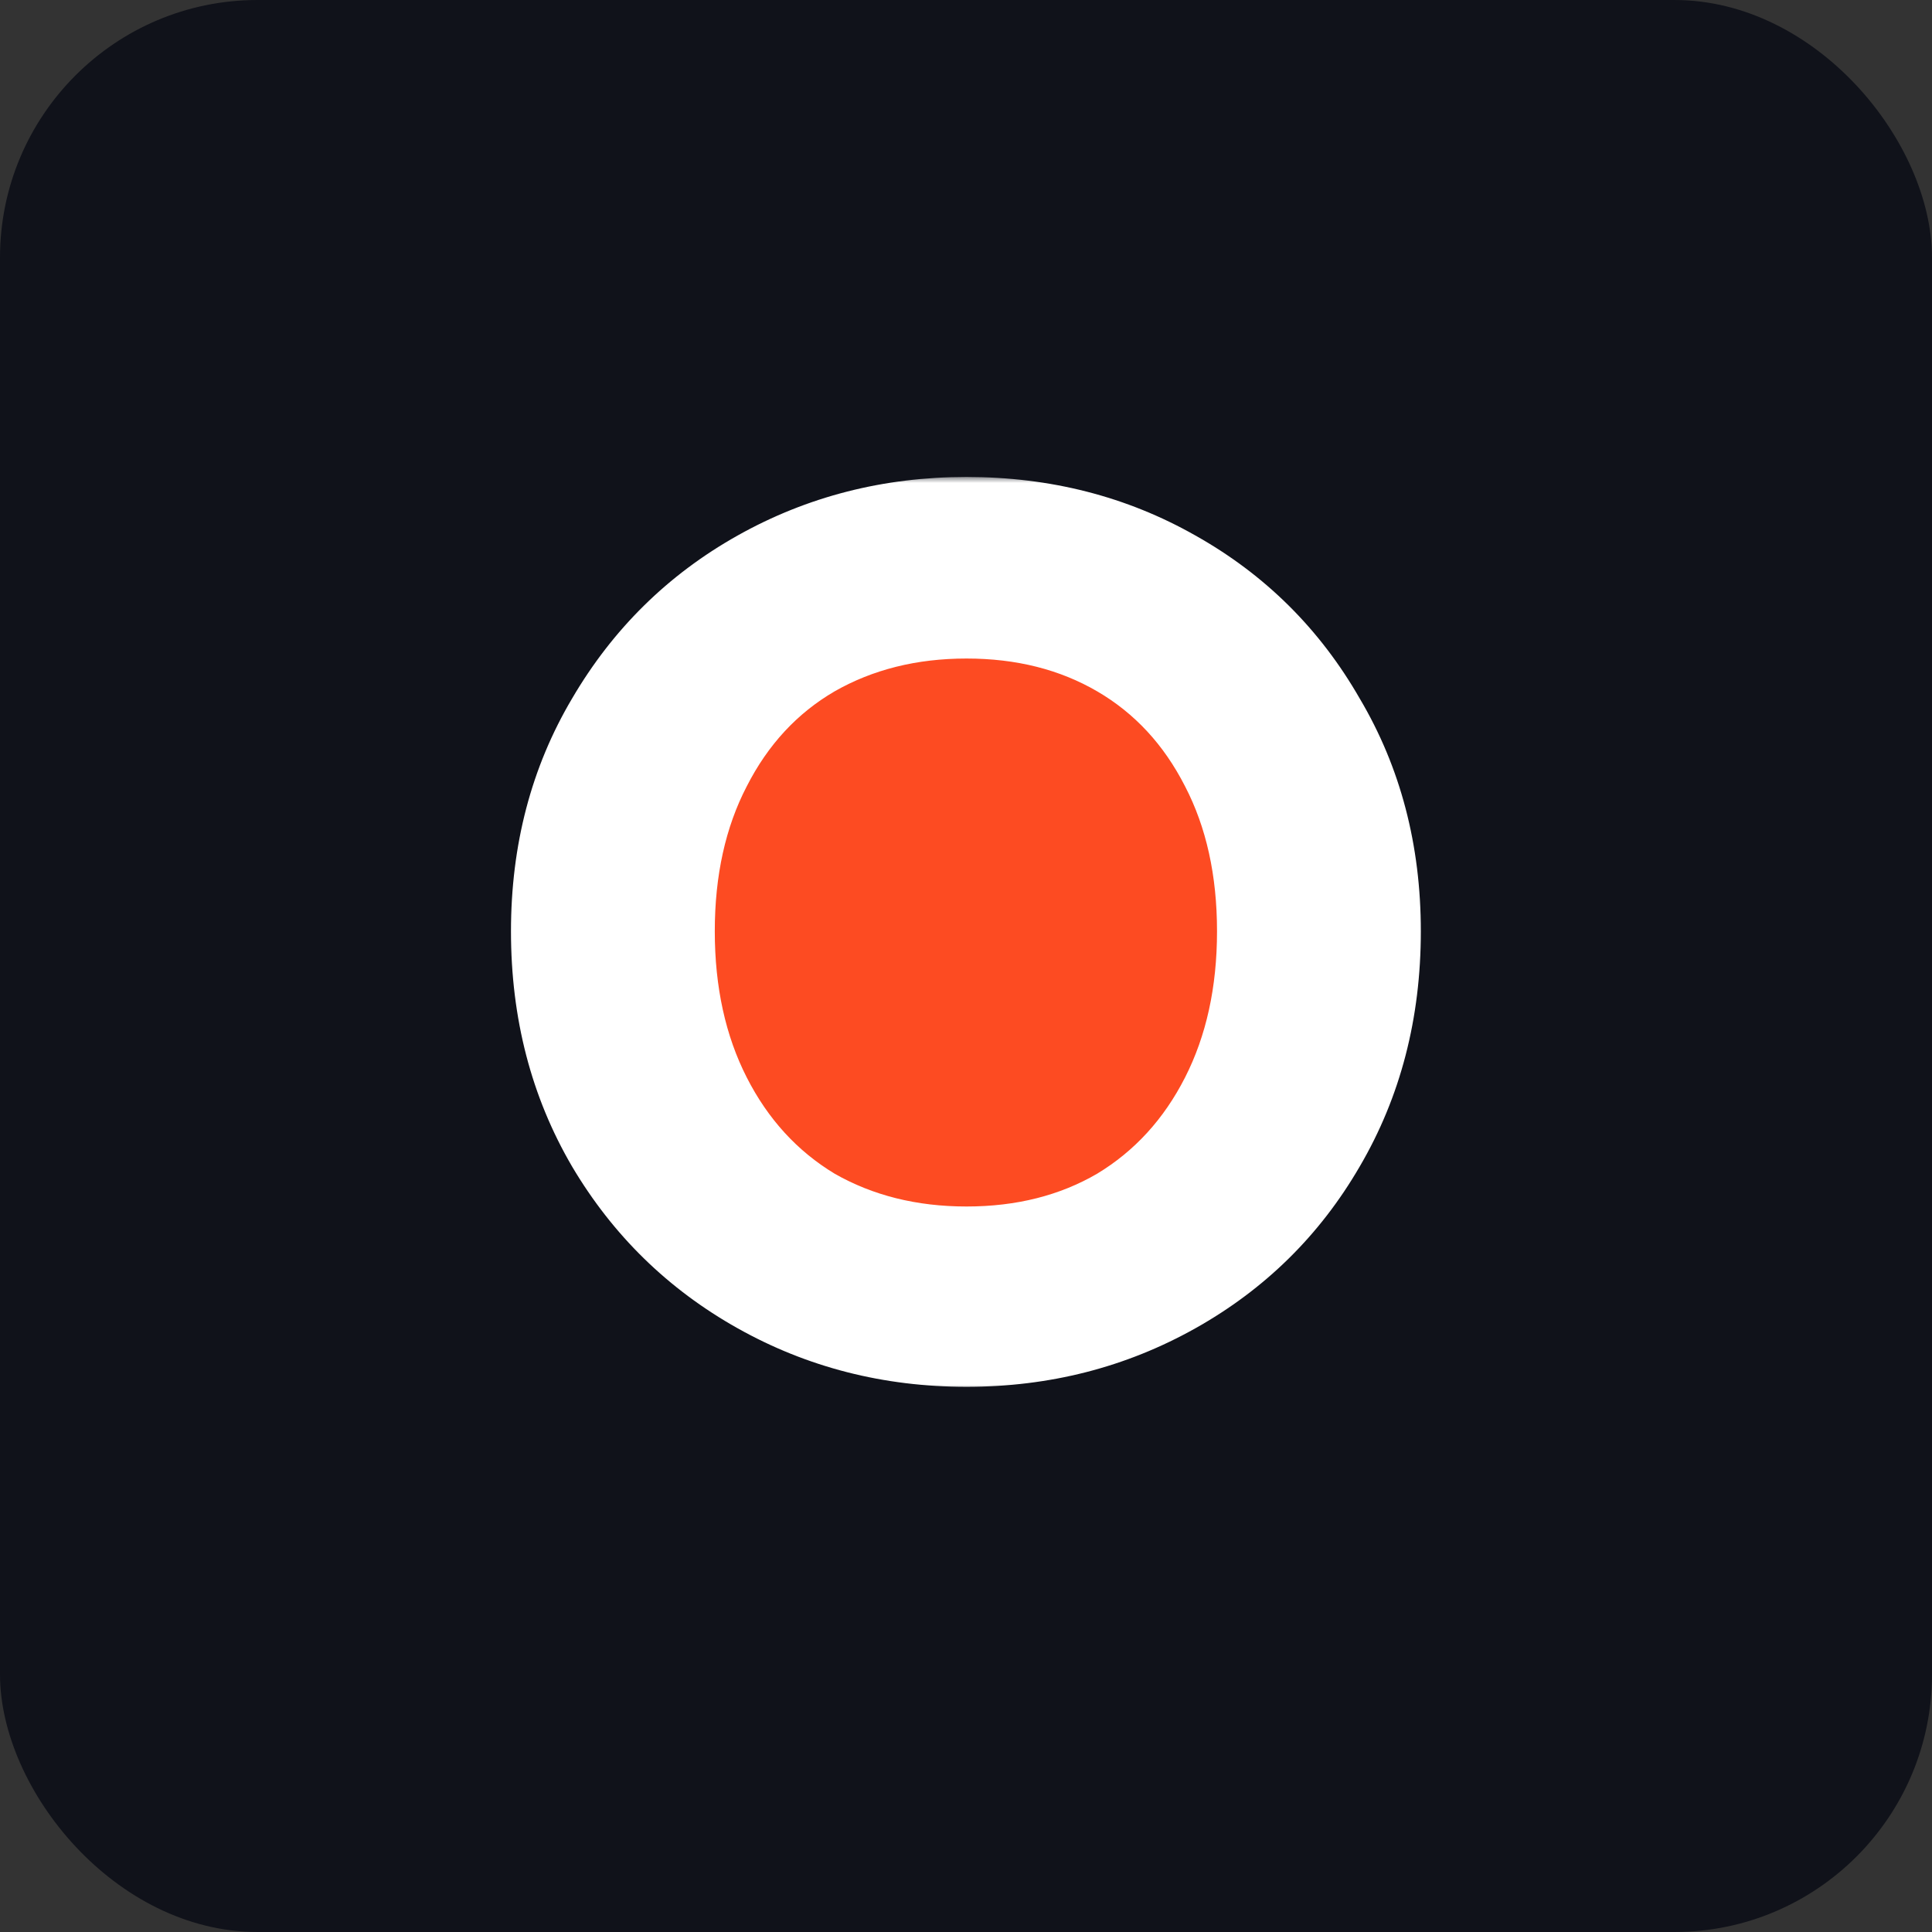
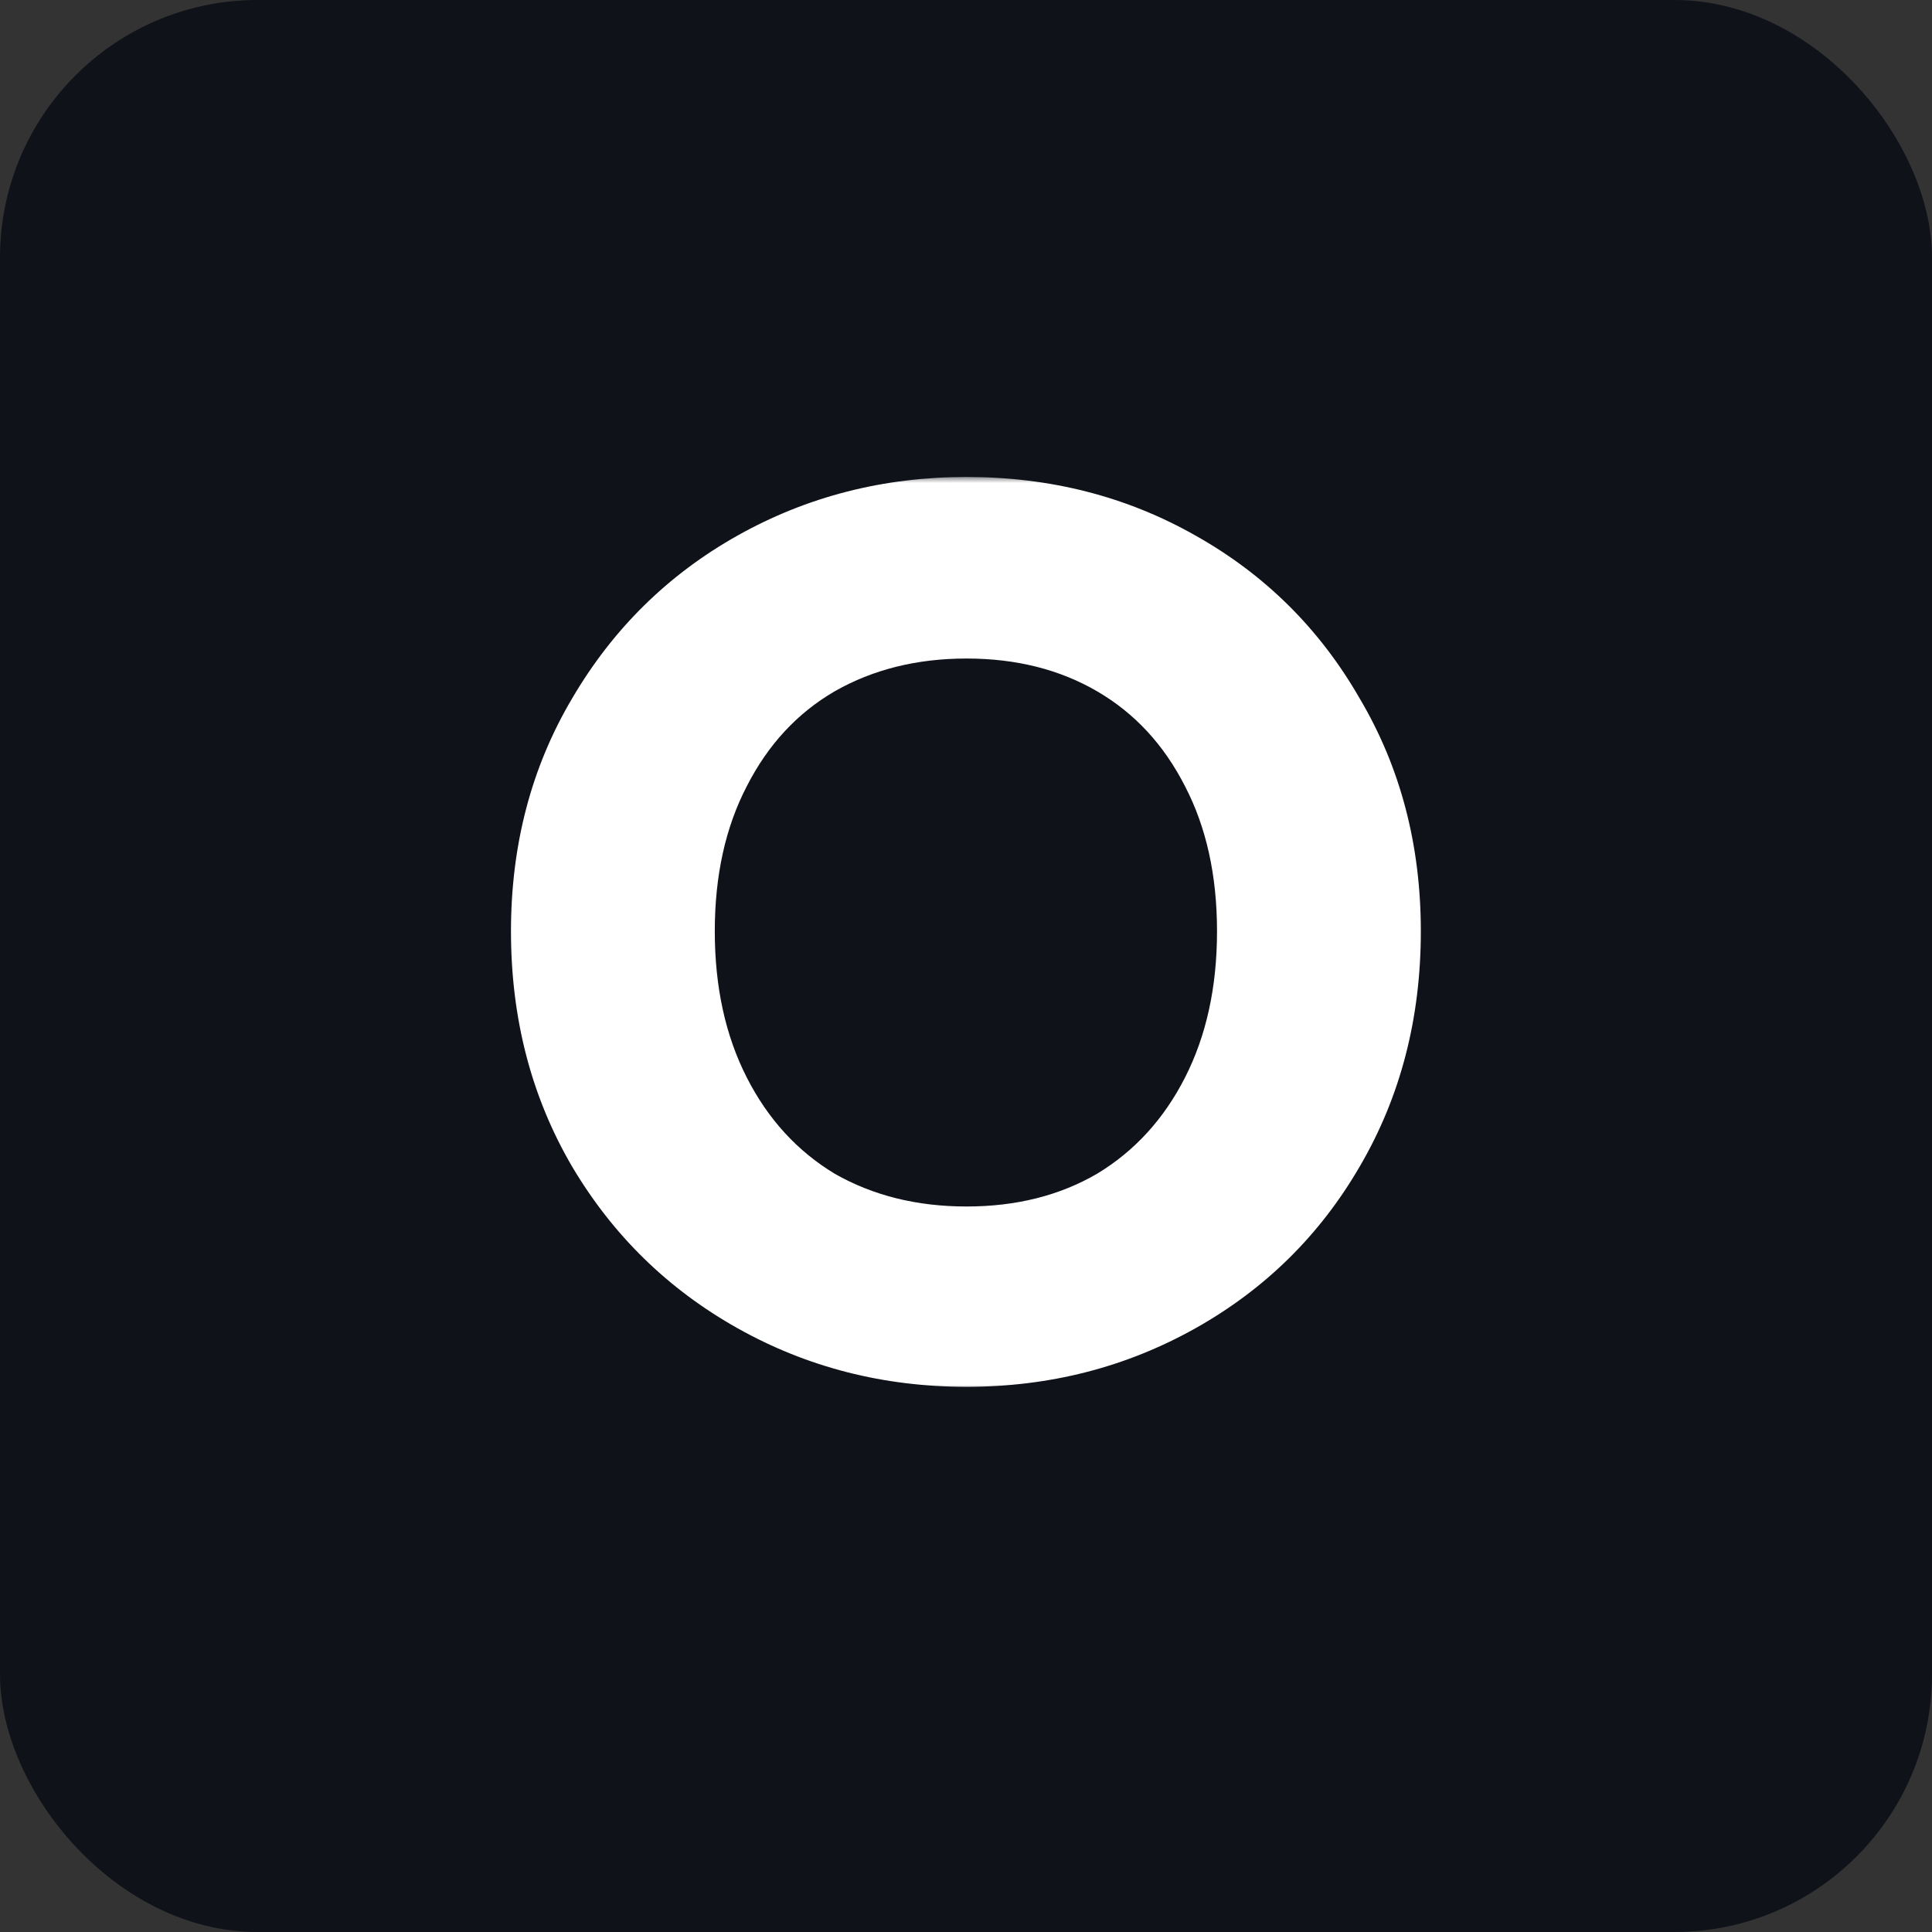
<svg xmlns="http://www.w3.org/2000/svg" width="150" height="150" viewBox="0 0 150 150" fill="none">
  <rect x="0" y="0" width="150" height="150" fill="#333333" stroke="none" />
  <rect width="150" height="150" rx="20" fill="#10121A" />
-   <path d="M99 75.5C99 89.031 88.255 100 75 100C61.745 100 51 89.031 51 75.5C51 61.969 61.745 51 75 51C88.255 51 99 61.969 99 75.5Z" fill="#FD4B22" />
  <mask id="path-3-outside-1_111_49" maskUnits="userSpaceOnUse" x="39" y="37" width="72" height="71" fill="black">
    <rect fill="white" x="39" y="37" width="72" height="71" />
    <path d="M75.04 106.672C68.769 106.672 63.008 105.2 57.761 102.256C52.513 99.312 48.352 95.248 45.281 90.064C42.209 84.816 40.672 78.896 40.672 72.304C40.672 65.776 42.209 59.92 45.281 54.736C48.352 49.488 52.513 45.392 57.761 42.448C63.008 39.504 68.769 38.032 75.04 38.032C81.376 38.032 87.136 39.504 92.32 42.448C97.569 45.392 101.697 49.488 104.705 54.736C107.777 59.92 109.313 65.776 109.313 72.304C109.313 78.896 107.777 84.816 104.705 90.064C101.697 95.248 97.569 99.312 92.32 102.256C87.073 105.2 81.312 106.672 75.04 106.672ZM75.04 94.672C79.073 94.672 82.624 93.776 85.697 91.984C88.769 90.128 91.168 87.504 92.897 84.112C94.624 80.72 95.489 76.784 95.489 72.304C95.489 67.824 94.624 63.92 92.897 60.592C91.168 57.2 88.769 54.608 85.697 52.816C82.624 51.024 79.073 50.128 75.04 50.128C71.008 50.128 67.424 51.024 64.288 52.816C61.217 54.608 58.816 57.2 57.089 60.592C55.361 63.92 54.496 67.824 54.496 72.304C54.496 76.784 55.361 80.72 57.089 84.112C58.816 87.504 61.217 90.128 64.288 91.984C67.424 93.776 71.008 94.672 75.04 94.672Z" />
  </mask>
  <path d="M75.04 106.672C68.769 106.672 63.008 105.2 57.761 102.256C52.513 99.312 48.352 95.248 45.281 90.064C42.209 84.816 40.672 78.896 40.672 72.304C40.672 65.776 42.209 59.92 45.281 54.736C48.352 49.488 52.513 45.392 57.761 42.448C63.008 39.504 68.769 38.032 75.04 38.032C81.376 38.032 87.136 39.504 92.32 42.448C97.569 45.392 101.697 49.488 104.705 54.736C107.777 59.92 109.313 65.776 109.313 72.304C109.313 78.896 107.777 84.816 104.705 90.064C101.697 95.248 97.569 99.312 92.32 102.256C87.073 105.2 81.312 106.672 75.04 106.672ZM75.04 94.672C79.073 94.672 82.624 93.776 85.697 91.984C88.769 90.128 91.168 87.504 92.897 84.112C94.624 80.72 95.489 76.784 95.489 72.304C95.489 67.824 94.624 63.92 92.897 60.592C91.168 57.2 88.769 54.608 85.697 52.816C82.624 51.024 79.073 50.128 75.04 50.128C71.008 50.128 67.424 51.024 64.288 52.816C61.217 54.608 58.816 57.2 57.089 60.592C55.361 63.92 54.496 67.824 54.496 72.304C54.496 76.784 55.361 80.72 57.089 84.112C58.816 87.504 61.217 90.128 64.288 91.984C67.424 93.776 71.008 94.672 75.04 94.672Z" fill="white" />
  <path d="M57.761 102.256L58.25 101.384L57.761 102.256ZM45.281 90.064L44.417 90.569L44.42 90.574L45.281 90.064ZM45.281 54.736L46.141 55.246L46.144 55.241L45.281 54.736ZM57.761 42.448L57.271 41.576H57.271L57.761 42.448ZM92.32 42.448L91.827 43.318L91.831 43.32L92.32 42.448ZM104.704 54.736L103.837 55.233L103.841 55.24L103.844 55.246L104.704 54.736ZM104.704 90.064L103.841 89.559L103.84 89.562L104.704 90.064ZM92.32 102.256L91.831 101.384L92.32 102.256ZM85.697 91.984L86.2 92.848L86.207 92.844L86.214 92.84L85.697 91.984ZM92.897 84.112L93.787 84.566L92.897 84.112ZM92.897 60.592L92.005 61.046L92.009 61.053L92.897 60.592ZM85.697 52.816L85.193 53.68V53.68L85.697 52.816ZM64.288 52.816L63.792 51.948L63.785 51.952L64.288 52.816ZM57.089 60.592L57.976 61.053L57.98 61.046L57.089 60.592ZM57.089 84.112L57.98 83.658L57.089 84.112ZM64.288 91.984L63.771 92.84L63.782 92.846L63.792 92.852L64.288 91.984ZM75.04 106.672V105.672C68.932 105.672 63.342 104.24 58.25 101.384L57.761 102.256L57.271 103.128C62.675 106.16 68.605 107.672 75.04 107.672V106.672ZM57.761 102.256L58.25 101.384C53.155 98.526 49.123 94.587 46.141 89.554L45.281 90.064L44.42 90.574C47.582 95.909 51.87 100.098 57.271 103.128L57.761 102.256ZM45.281 90.064L46.144 89.559C43.169 84.477 41.672 78.734 41.672 72.304H40.672H39.672C39.672 79.058 41.248 85.155 44.417 90.569L45.281 90.064ZM40.672 72.304H41.672C41.672 65.94 43.168 60.263 46.141 55.246L45.281 54.736L44.42 54.226C41.249 59.577 39.672 65.612 39.672 72.304H40.672ZM45.281 54.736L46.144 55.241C49.127 50.145 53.158 46.176 58.25 43.32L57.761 42.448L57.271 41.576C51.867 44.608 47.578 48.831 44.417 54.231L45.281 54.736ZM57.761 42.448L58.25 43.32C63.342 40.464 68.932 39.032 75.04 39.032V38.032V37.032C68.605 37.032 62.675 38.544 57.271 41.576L57.761 42.448ZM75.04 38.032V39.032C81.215 39.032 86.803 40.464 91.827 43.318L92.32 42.448L92.814 41.578C87.47 38.544 81.538 37.032 75.04 37.032V38.032ZM92.32 42.448L91.831 43.32C96.921 46.175 100.918 50.141 103.837 55.233L104.704 54.736L105.572 54.239C102.475 48.835 98.216 44.609 92.81 41.576L92.32 42.448ZM104.704 54.736L103.844 55.246C106.817 60.263 108.313 65.94 108.313 72.304H109.313H110.313C110.313 65.612 108.736 59.577 105.565 54.226L104.704 54.736ZM109.313 72.304H108.313C108.313 78.734 106.816 84.477 103.841 89.559L104.704 90.064L105.568 90.569C108.737 85.155 110.313 79.058 110.313 72.304H109.313ZM104.704 90.064L103.84 89.562C100.922 94.591 96.924 98.527 91.831 101.384L92.32 102.256L92.81 103.128C98.213 100.097 102.471 95.905 105.569 90.566L104.704 90.064ZM92.32 102.256L91.831 101.384C86.739 104.24 81.149 105.672 75.04 105.672V106.672V107.672C81.476 107.672 87.406 106.16 92.81 103.128L92.32 102.256ZM75.04 94.672V95.672C79.225 95.672 82.956 94.74 86.2 92.848L85.697 91.984L85.193 91.12C82.293 92.812 78.92 93.672 75.04 93.672V94.672ZM85.697 91.984L86.214 92.84C89.455 90.882 91.98 88.114 93.787 84.566L92.897 84.112L92.005 83.658C90.357 86.894 88.082 89.374 85.179 91.128L85.697 91.984ZM92.897 84.112L93.787 84.566C95.599 81.01 96.489 76.914 96.489 72.304H95.489H94.489C94.489 76.654 93.65 80.43 92.005 83.658L92.897 84.112ZM95.489 72.304H96.489C96.489 67.695 95.599 63.627 93.784 60.131L92.897 60.592L92.009 61.053C93.65 64.213 94.489 67.953 94.489 72.304H95.489ZM92.897 60.592L93.787 60.138C91.979 56.588 89.45 53.848 86.2 51.952L85.697 52.816L85.193 53.68C88.087 55.368 90.358 57.812 92.005 61.046L92.897 60.592ZM85.697 52.816L86.2 51.952C82.956 50.06 79.225 49.128 75.04 49.128V50.128V51.128C78.92 51.128 82.293 51.988 85.193 53.68L85.697 52.816ZM75.04 50.128V49.128C70.855 49.128 67.097 50.06 63.792 51.948L64.288 52.816L64.785 53.684C67.752 51.988 71.162 51.128 75.04 51.128V50.128ZM64.288 52.816L63.785 51.952C60.535 53.848 58.006 56.588 56.197 60.138L57.089 60.592L57.98 61.046C59.627 57.812 61.898 55.368 64.792 53.68L64.288 52.816ZM57.089 60.592L56.201 60.131C54.386 63.627 53.496 67.695 53.496 72.304H54.496H55.496C55.496 67.953 56.335 64.213 57.976 61.053L57.089 60.592ZM54.496 72.304H53.496C53.496 76.914 54.386 81.01 56.197 84.566L57.089 84.112L57.98 83.658C56.335 80.43 55.496 76.654 55.496 72.304H54.496ZM57.089 84.112L56.197 84.566C58.005 88.114 60.53 90.882 63.771 92.84L64.288 91.984L64.806 91.128C61.903 89.374 59.628 86.894 57.98 83.658L57.089 84.112ZM64.288 91.984L63.792 92.852C67.097 94.74 70.855 95.672 75.04 95.672V94.672V93.672C71.162 93.672 67.752 92.812 64.785 91.116L64.288 91.984Z" fill="white" mask="url(#path-3-outside-1_111_49)" />
</svg>